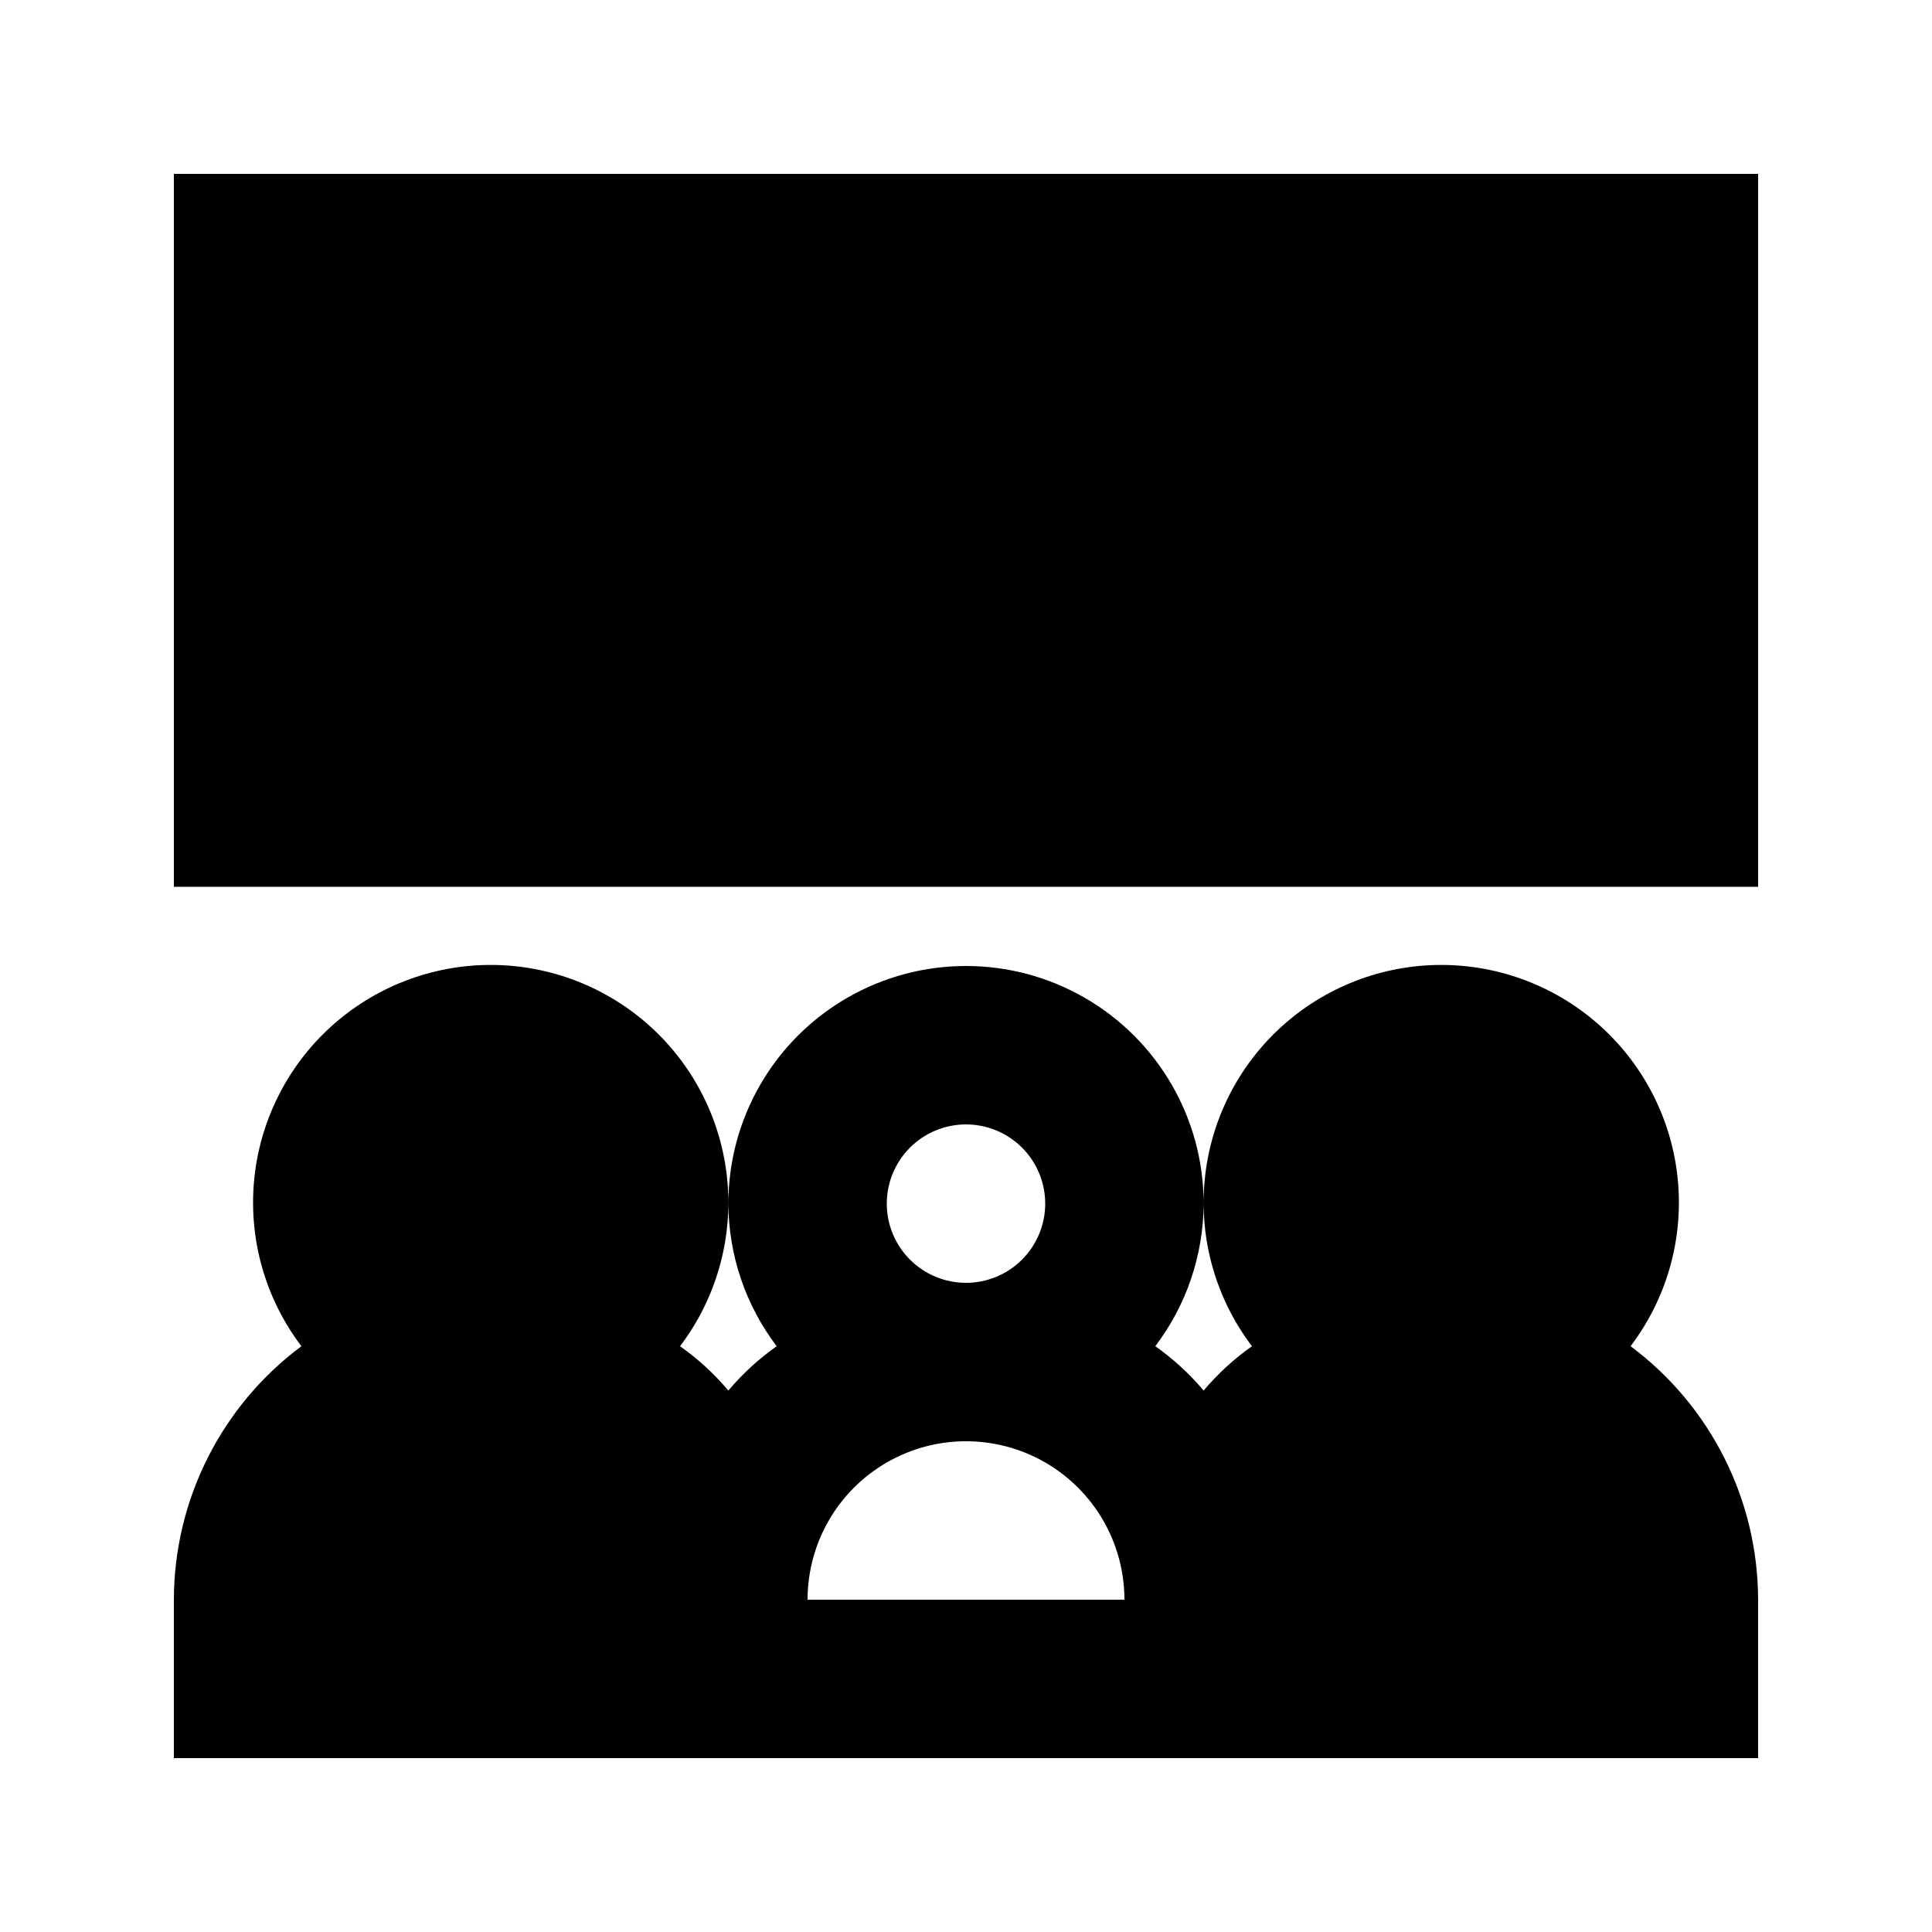
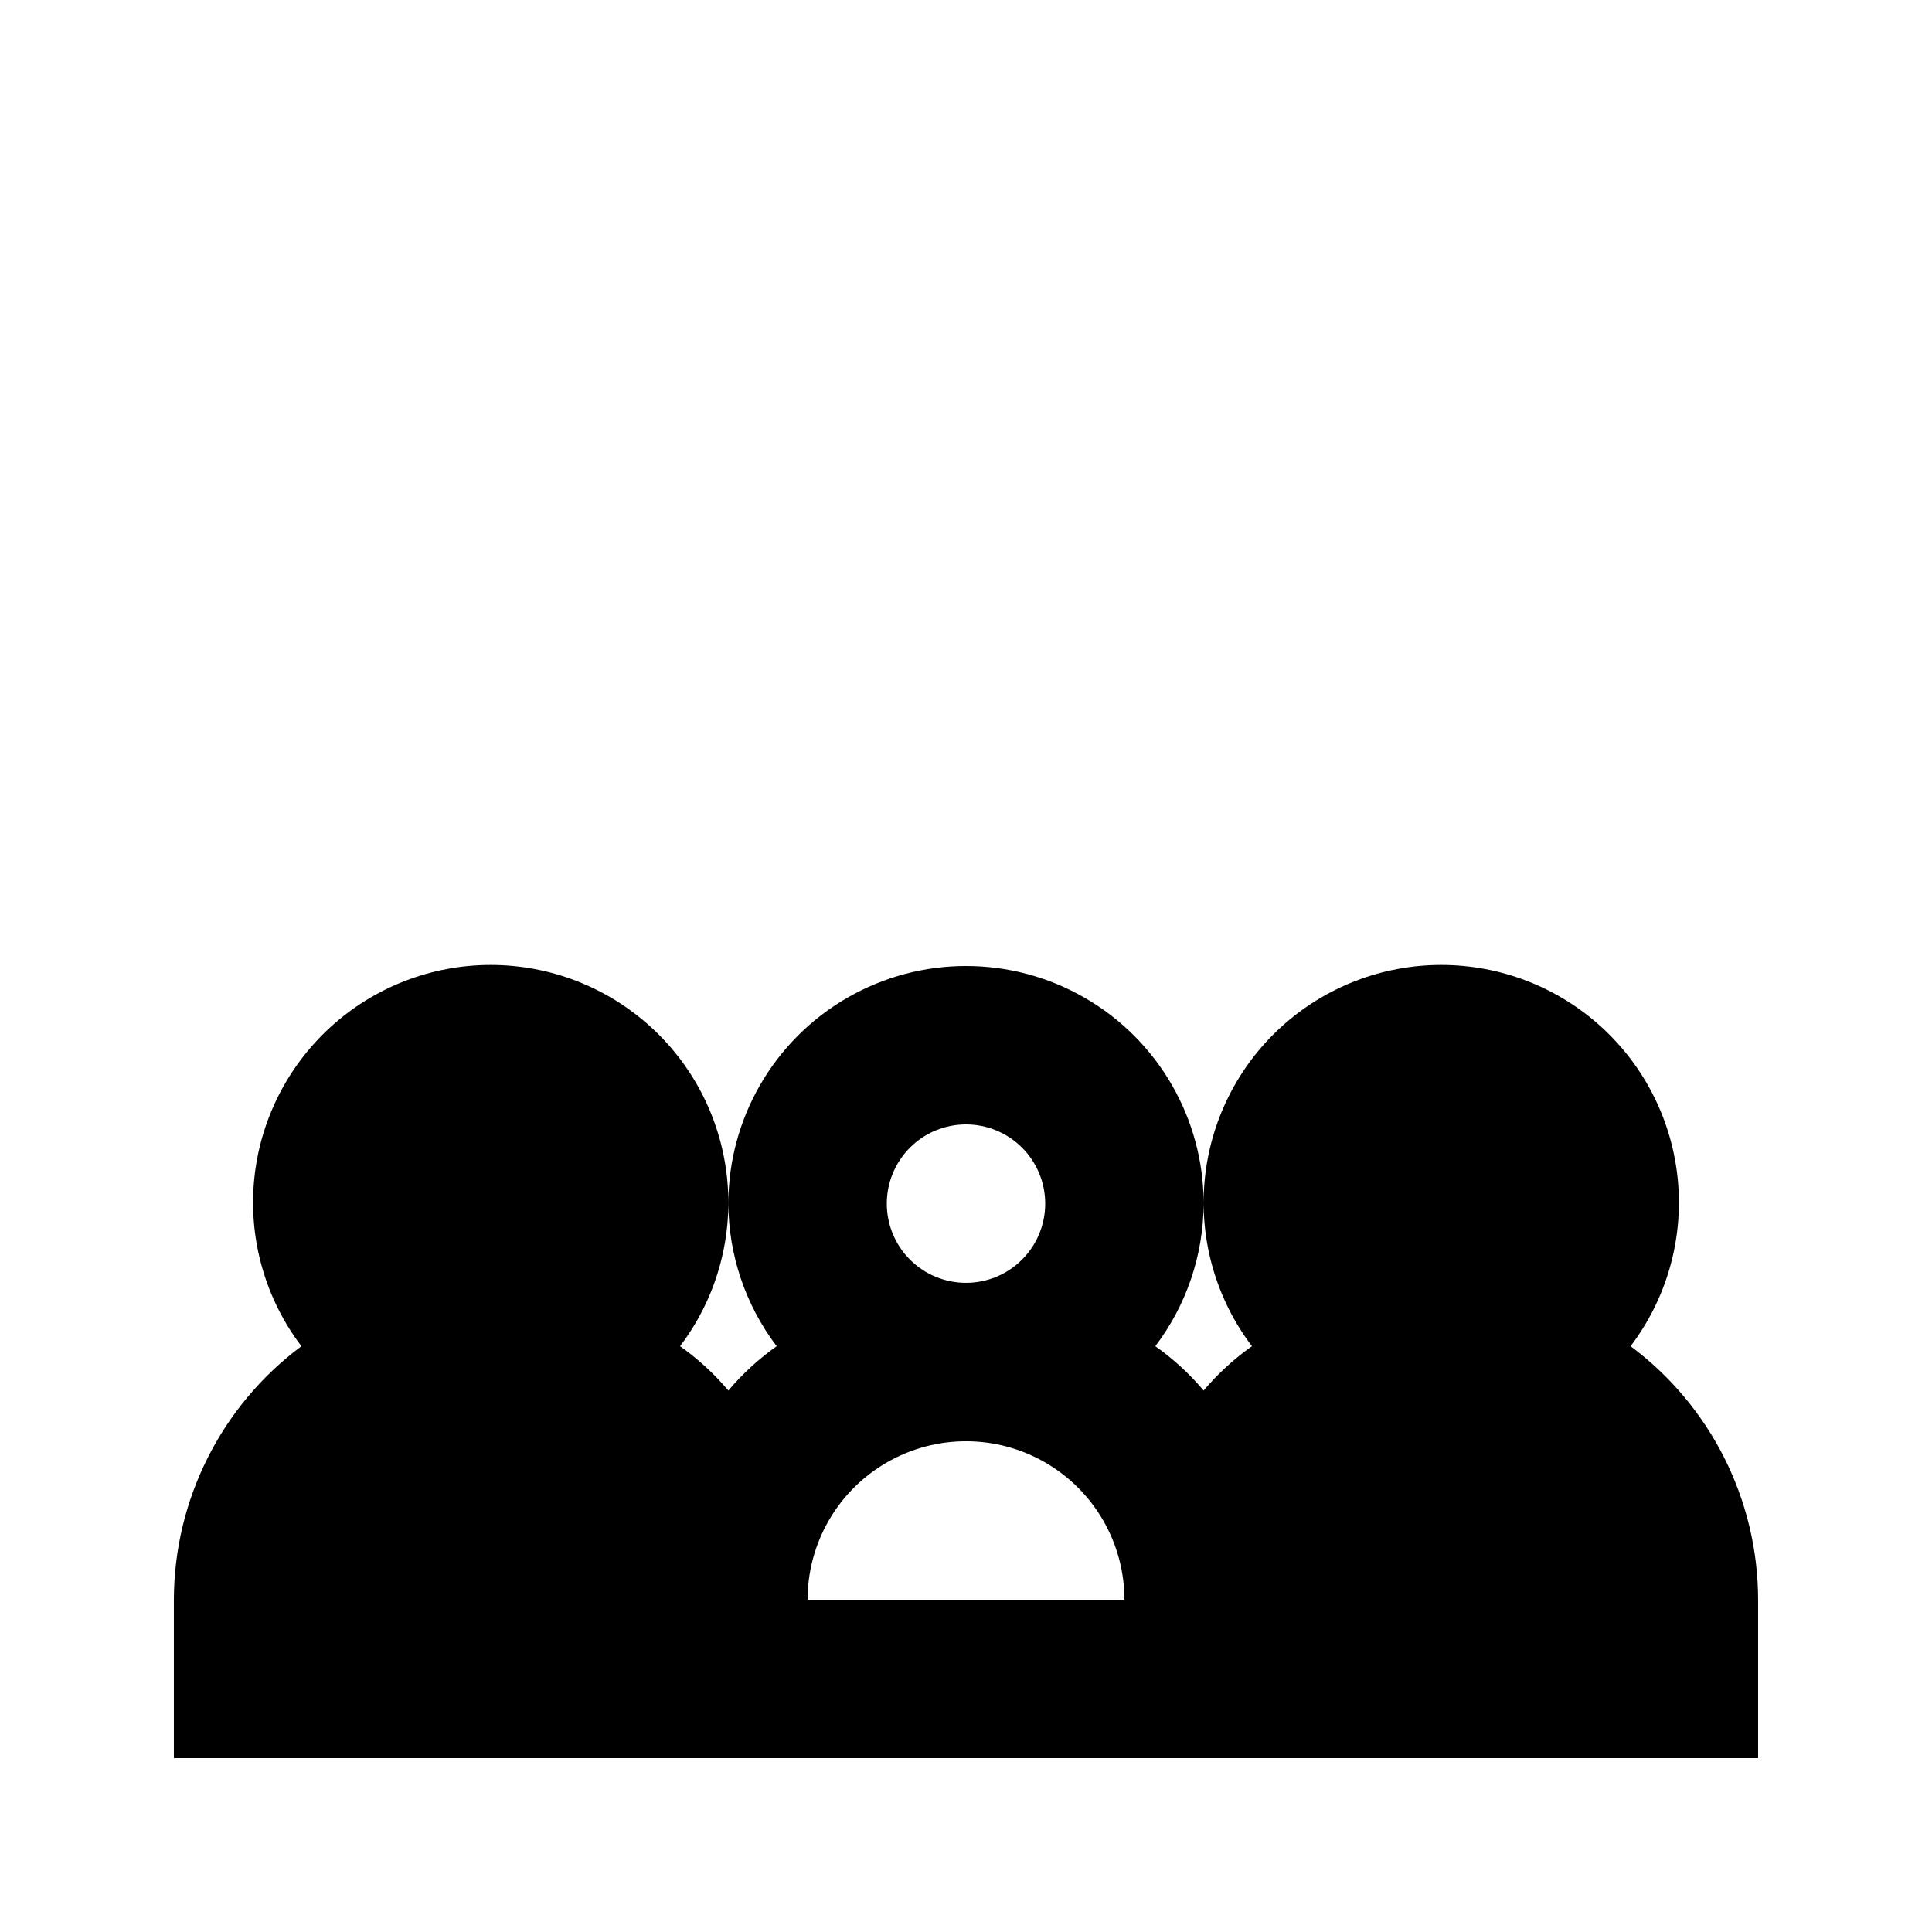
<svg xmlns="http://www.w3.org/2000/svg" fill="#000000" width="800px" height="800px" version="1.1" viewBox="144 144 512 512">
  <g>
-     <path d="m190.08 190.08h419.84v188.93h-419.84z" />
    <path d="m576.12 500.76c9.496-12.52 13.973-28.133 12.547-43.781-1.426-15.648-8.652-30.199-20.254-40.793-11.605-10.594-26.75-16.469-42.465-16.469-15.711 0-30.855 5.875-42.461 16.469-11.602 10.594-18.828 25.145-20.254 40.793-1.426 15.648 3.047 31.262 12.547 43.781-4.754 3.356-9.059 7.305-12.805 11.754-3.75-4.449-8.055-8.398-12.809-11.754 8.254-10.875 12.746-24.137 12.809-37.785 0-22.5-12.004-43.293-31.488-54.539-19.488-11.25-43.492-11.25-62.977 0-19.484 11.246-31.488 32.039-31.488 54.539 0.059 13.648 4.555 26.91 12.805 37.785-4.754 3.356-9.055 7.305-12.805 11.754-3.75-4.449-8.055-8.398-12.805-11.754 9.496-12.52 13.969-28.133 12.543-43.781-1.426-15.648-8.648-30.199-20.254-40.793-11.605-10.594-26.75-16.469-42.461-16.469-15.715 0-30.859 5.875-42.461 16.469-11.605 10.594-18.828 25.145-20.258 40.793-1.426 15.648 3.051 31.262 12.547 43.781-21.223 15.812-33.746 40.707-33.797 67.172v41.984h419.84v-41.984c-0.047-26.465-12.574-51.359-33.797-67.172zm-176.12-58.777c5.566 0 10.906 2.211 14.844 6.148 3.934 3.934 6.148 9.273 6.148 14.844 0 5.566-2.215 10.906-6.148 14.84-3.938 3.938-9.277 6.148-14.844 6.148-5.57 0-10.91-2.211-14.844-6.148-3.938-3.934-6.148-9.273-6.148-14.84 0-5.57 2.211-10.91 6.148-14.844 3.934-3.938 9.273-6.148 14.844-6.148zm-41.984 125.95v-0.004c0-15 8-28.859 20.992-36.359 12.988-7.5 28.992-7.5 41.984 0 12.988 7.5 20.992 21.359 20.992 36.359z" />
  </g>
</svg>